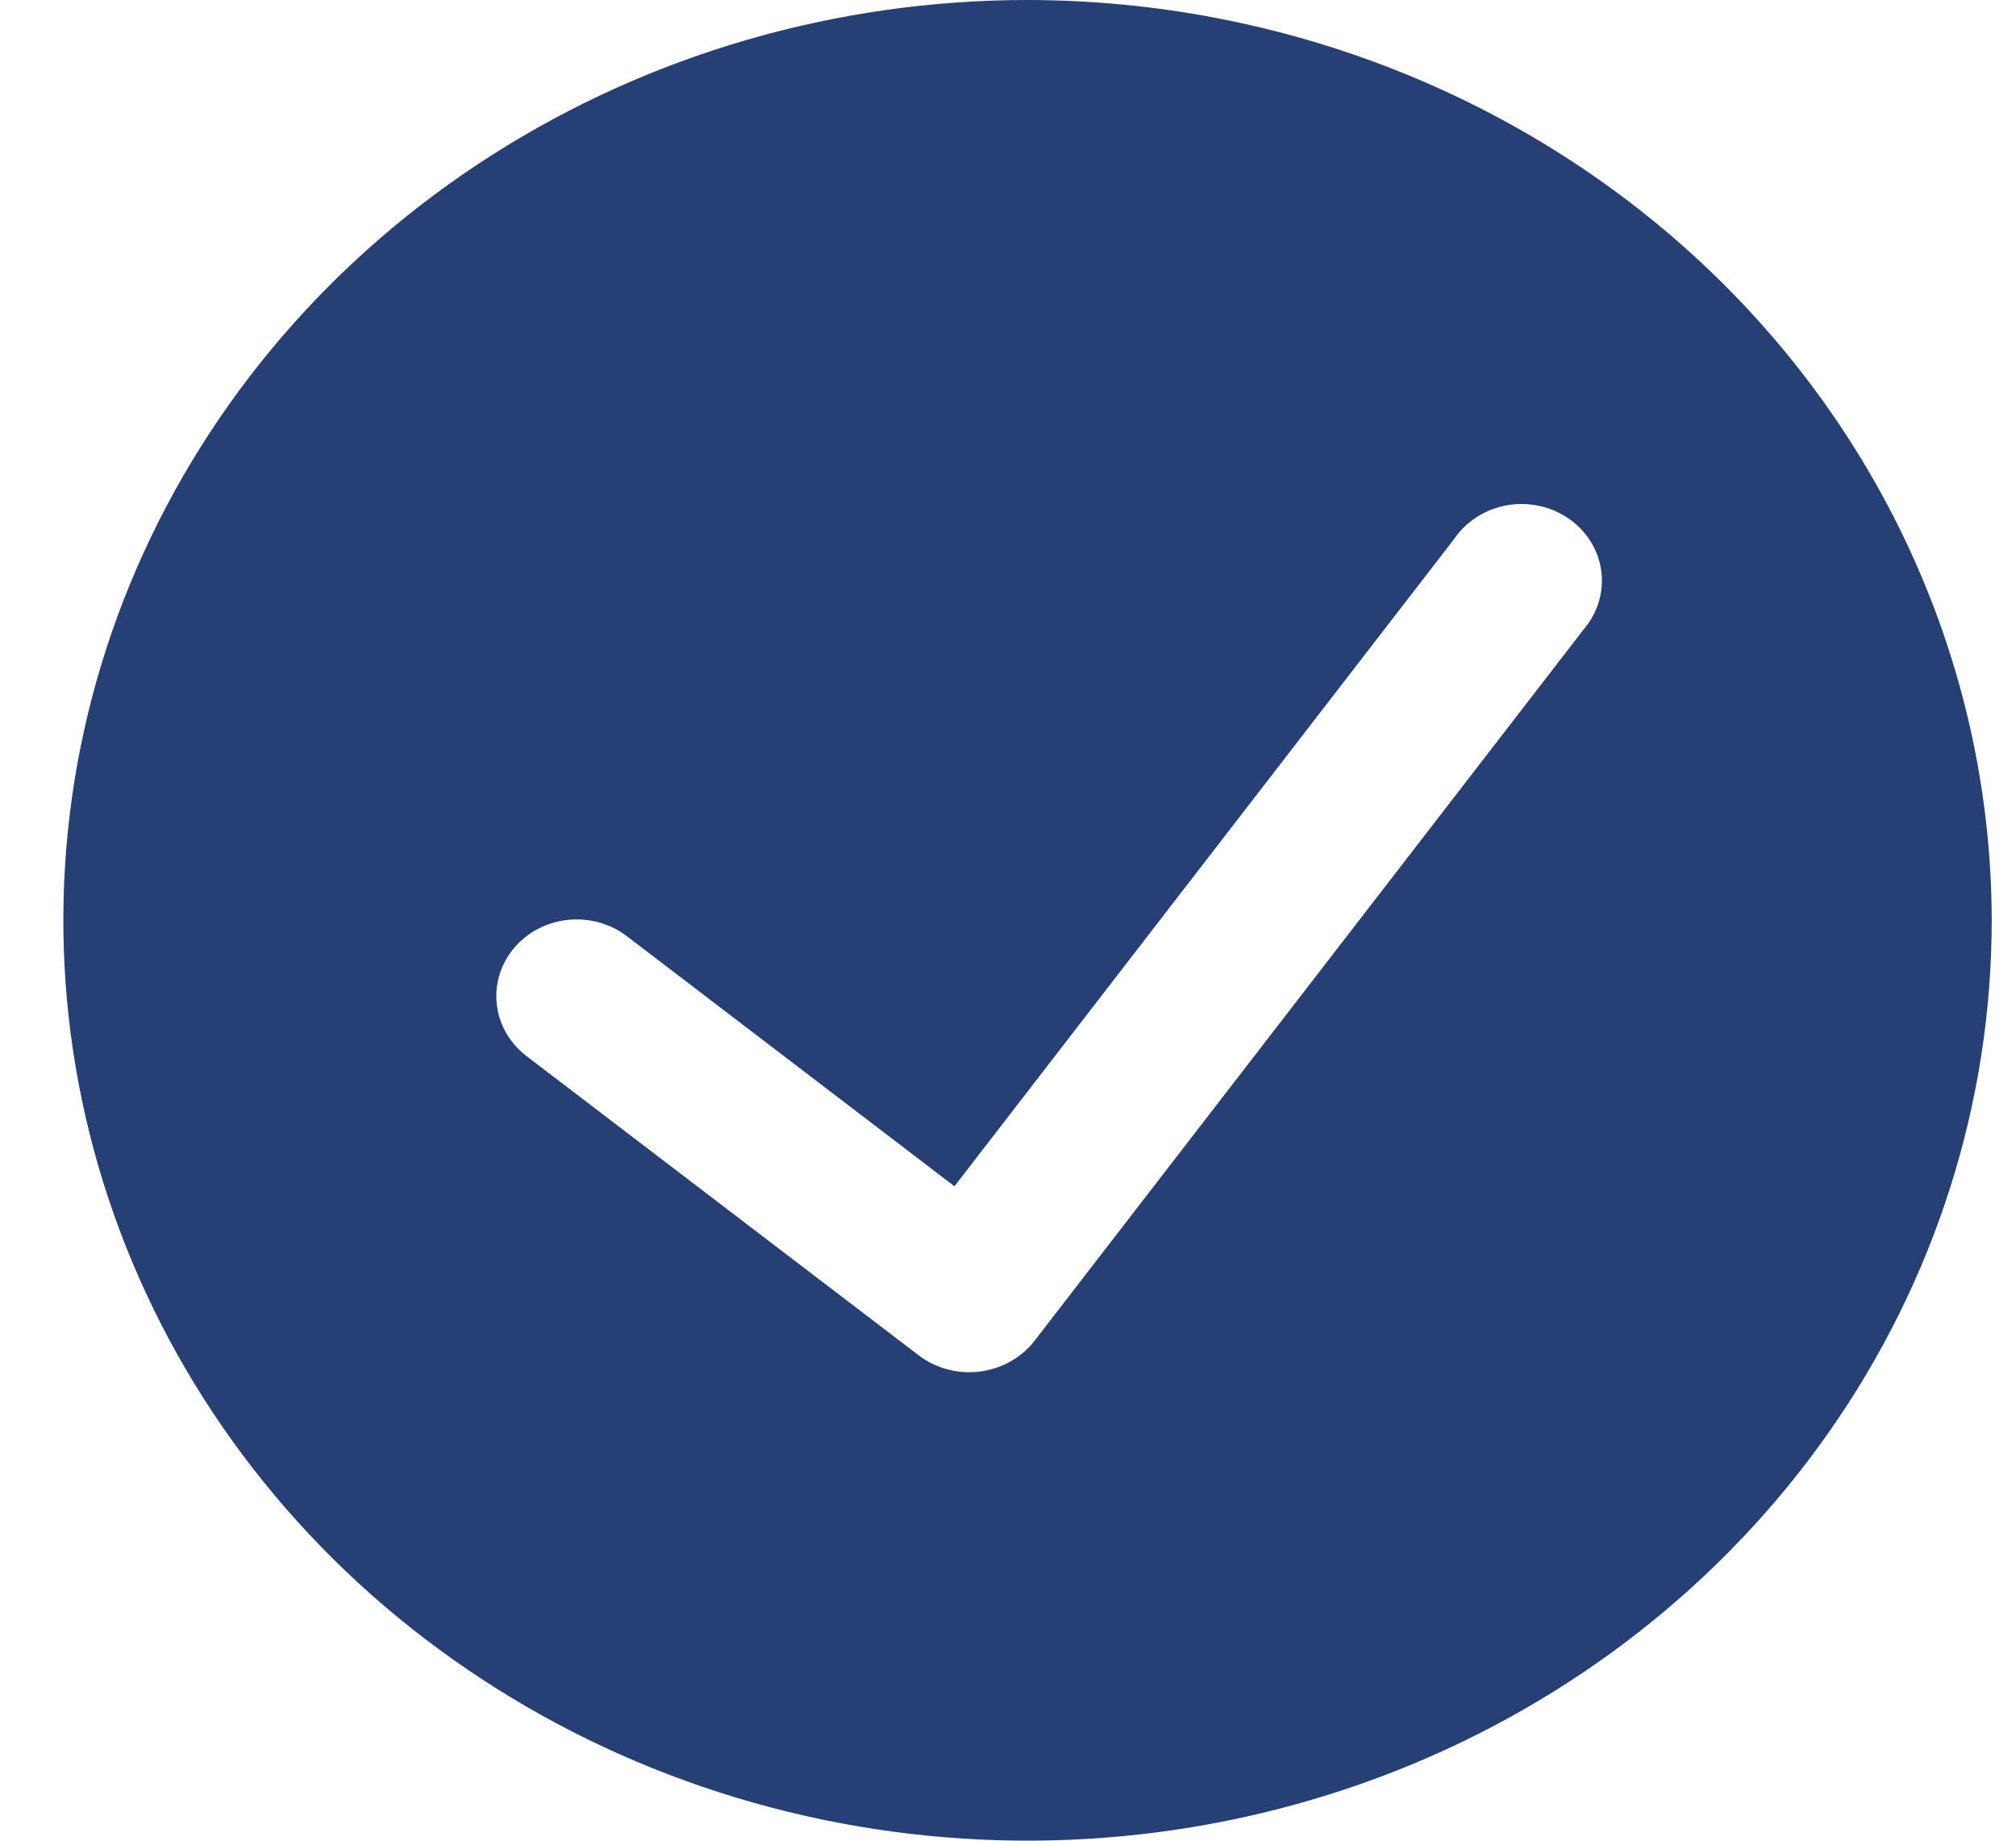
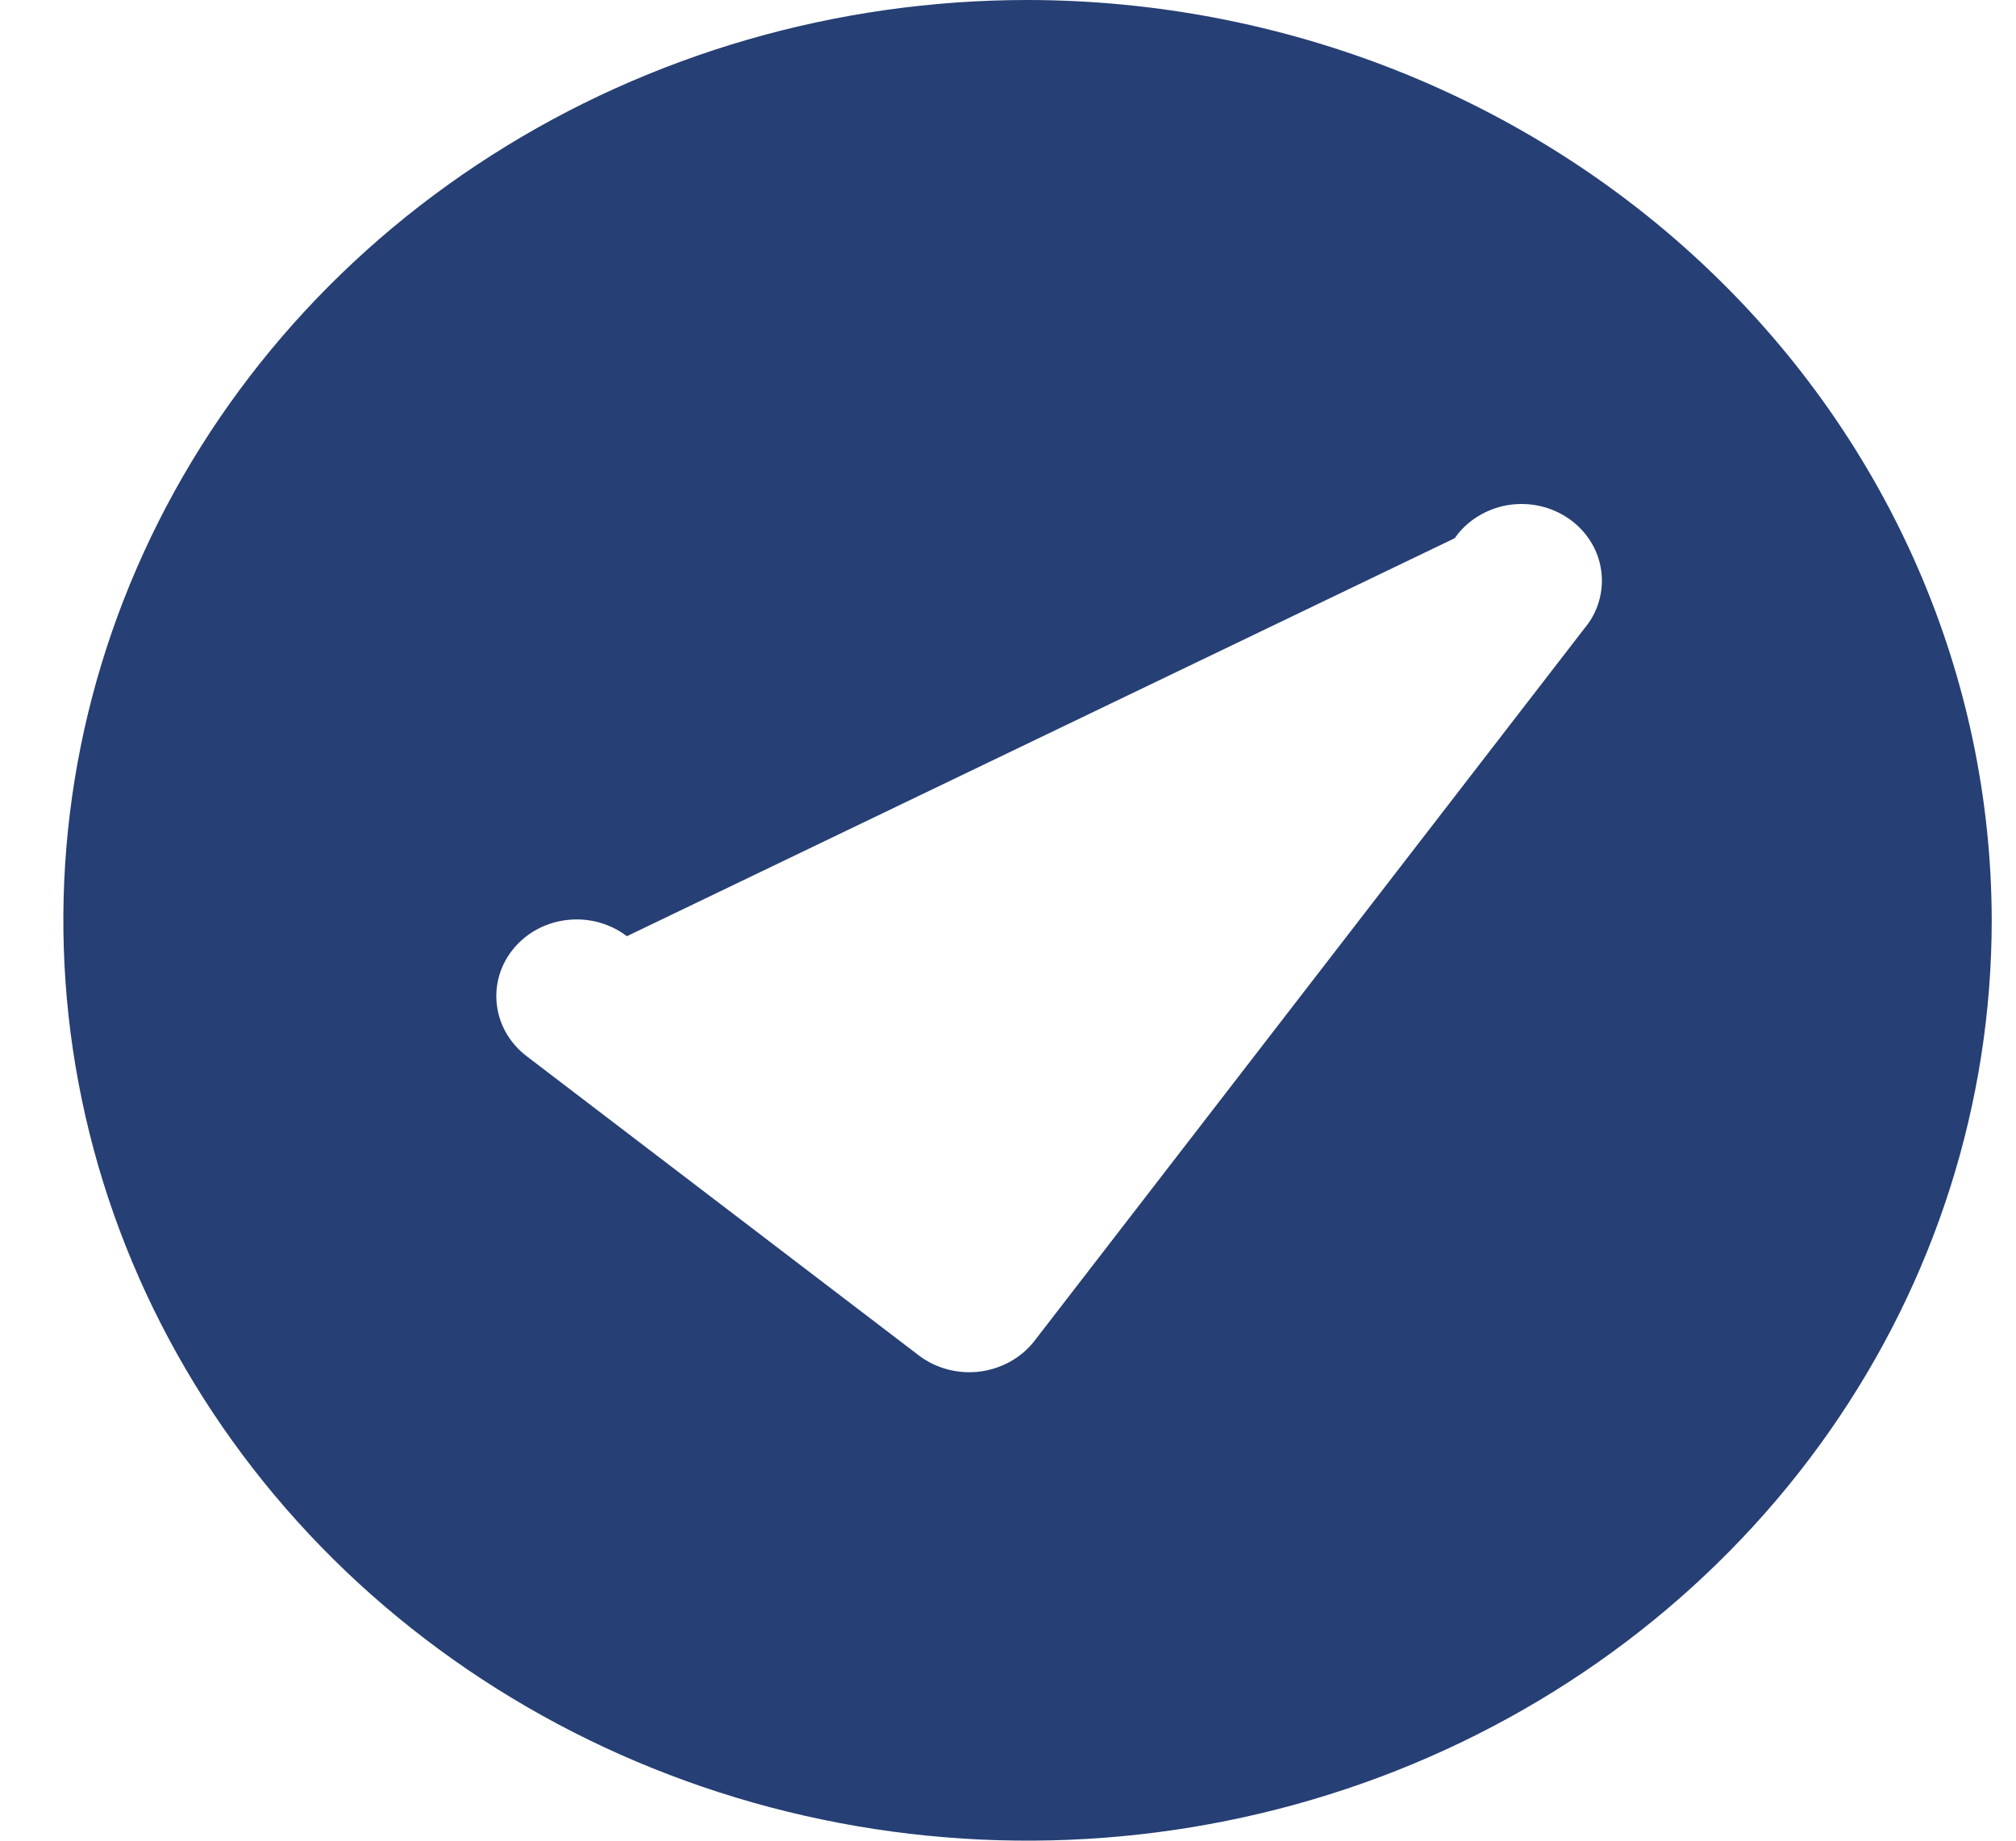
<svg xmlns="http://www.w3.org/2000/svg" width="23" height="21" viewBox="0 0 23 21" fill="none">
-   <path d="M11.723 0C9.547 0 7.42 0.616 5.611 1.77C3.802 2.923 2.393 4.563 1.56 6.482C0.727 8.4 0.51 10.512 0.934 12.548C1.358 14.585 2.406 16.456 3.944 17.925C5.483 19.393 7.443 20.393 9.577 20.798C11.71 21.203 13.922 20.995 15.932 20.201C17.942 19.406 19.66 18.06 20.869 16.334C22.078 14.607 22.723 12.577 22.723 10.5C22.719 7.716 21.559 5.047 19.497 3.079C17.435 1.111 14.639 0.003 11.723 0ZM18.072 7.175L11.798 15.303C11.724 15.397 11.631 15.476 11.524 15.535C11.418 15.594 11.301 15.632 11.178 15.648C11.056 15.663 10.932 15.655 10.814 15.624C10.695 15.593 10.584 15.54 10.487 15.467L6.006 12.048C5.912 11.976 5.834 11.887 5.776 11.787C5.718 11.686 5.681 11.575 5.668 11.461C5.641 11.23 5.711 10.999 5.863 10.818C6.015 10.636 6.236 10.52 6.478 10.495C6.598 10.482 6.719 10.492 6.835 10.524C6.95 10.556 7.058 10.609 7.152 10.681L10.889 13.534L16.597 6.14C16.665 6.041 16.754 5.957 16.858 5.893C16.962 5.828 17.078 5.784 17.2 5.763C17.322 5.743 17.447 5.746 17.568 5.773C17.689 5.8 17.802 5.85 17.902 5.92C18.002 5.99 18.086 6.079 18.149 6.181C18.212 6.282 18.253 6.395 18.268 6.513C18.284 6.63 18.275 6.749 18.241 6.863C18.208 6.977 18.15 7.083 18.072 7.175Z" fill="#263F74" />
+   <path d="M11.723 0C9.547 0 7.42 0.616 5.611 1.77C3.802 2.923 2.393 4.563 1.56 6.482C0.727 8.4 0.51 10.512 0.934 12.548C1.358 14.585 2.406 16.456 3.944 17.925C5.483 19.393 7.443 20.393 9.577 20.798C11.71 21.203 13.922 20.995 15.932 20.201C17.942 19.406 19.66 18.06 20.869 16.334C22.078 14.607 22.723 12.577 22.723 10.5C22.719 7.716 21.559 5.047 19.497 3.079C17.435 1.111 14.639 0.003 11.723 0ZM18.072 7.175L11.798 15.303C11.724 15.397 11.631 15.476 11.524 15.535C11.418 15.594 11.301 15.632 11.178 15.648C11.056 15.663 10.932 15.655 10.814 15.624C10.695 15.593 10.584 15.54 10.487 15.467L6.006 12.048C5.912 11.976 5.834 11.887 5.776 11.787C5.718 11.686 5.681 11.575 5.668 11.461C5.641 11.23 5.711 10.999 5.863 10.818C6.015 10.636 6.236 10.52 6.478 10.495C6.598 10.482 6.719 10.492 6.835 10.524C6.95 10.556 7.058 10.609 7.152 10.681L16.597 6.14C16.665 6.041 16.754 5.957 16.858 5.893C16.962 5.828 17.078 5.784 17.2 5.763C17.322 5.743 17.447 5.746 17.568 5.773C17.689 5.8 17.802 5.85 17.902 5.92C18.002 5.99 18.086 6.079 18.149 6.181C18.212 6.282 18.253 6.395 18.268 6.513C18.284 6.63 18.275 6.749 18.241 6.863C18.208 6.977 18.15 7.083 18.072 7.175Z" fill="#263F74" />
</svg>